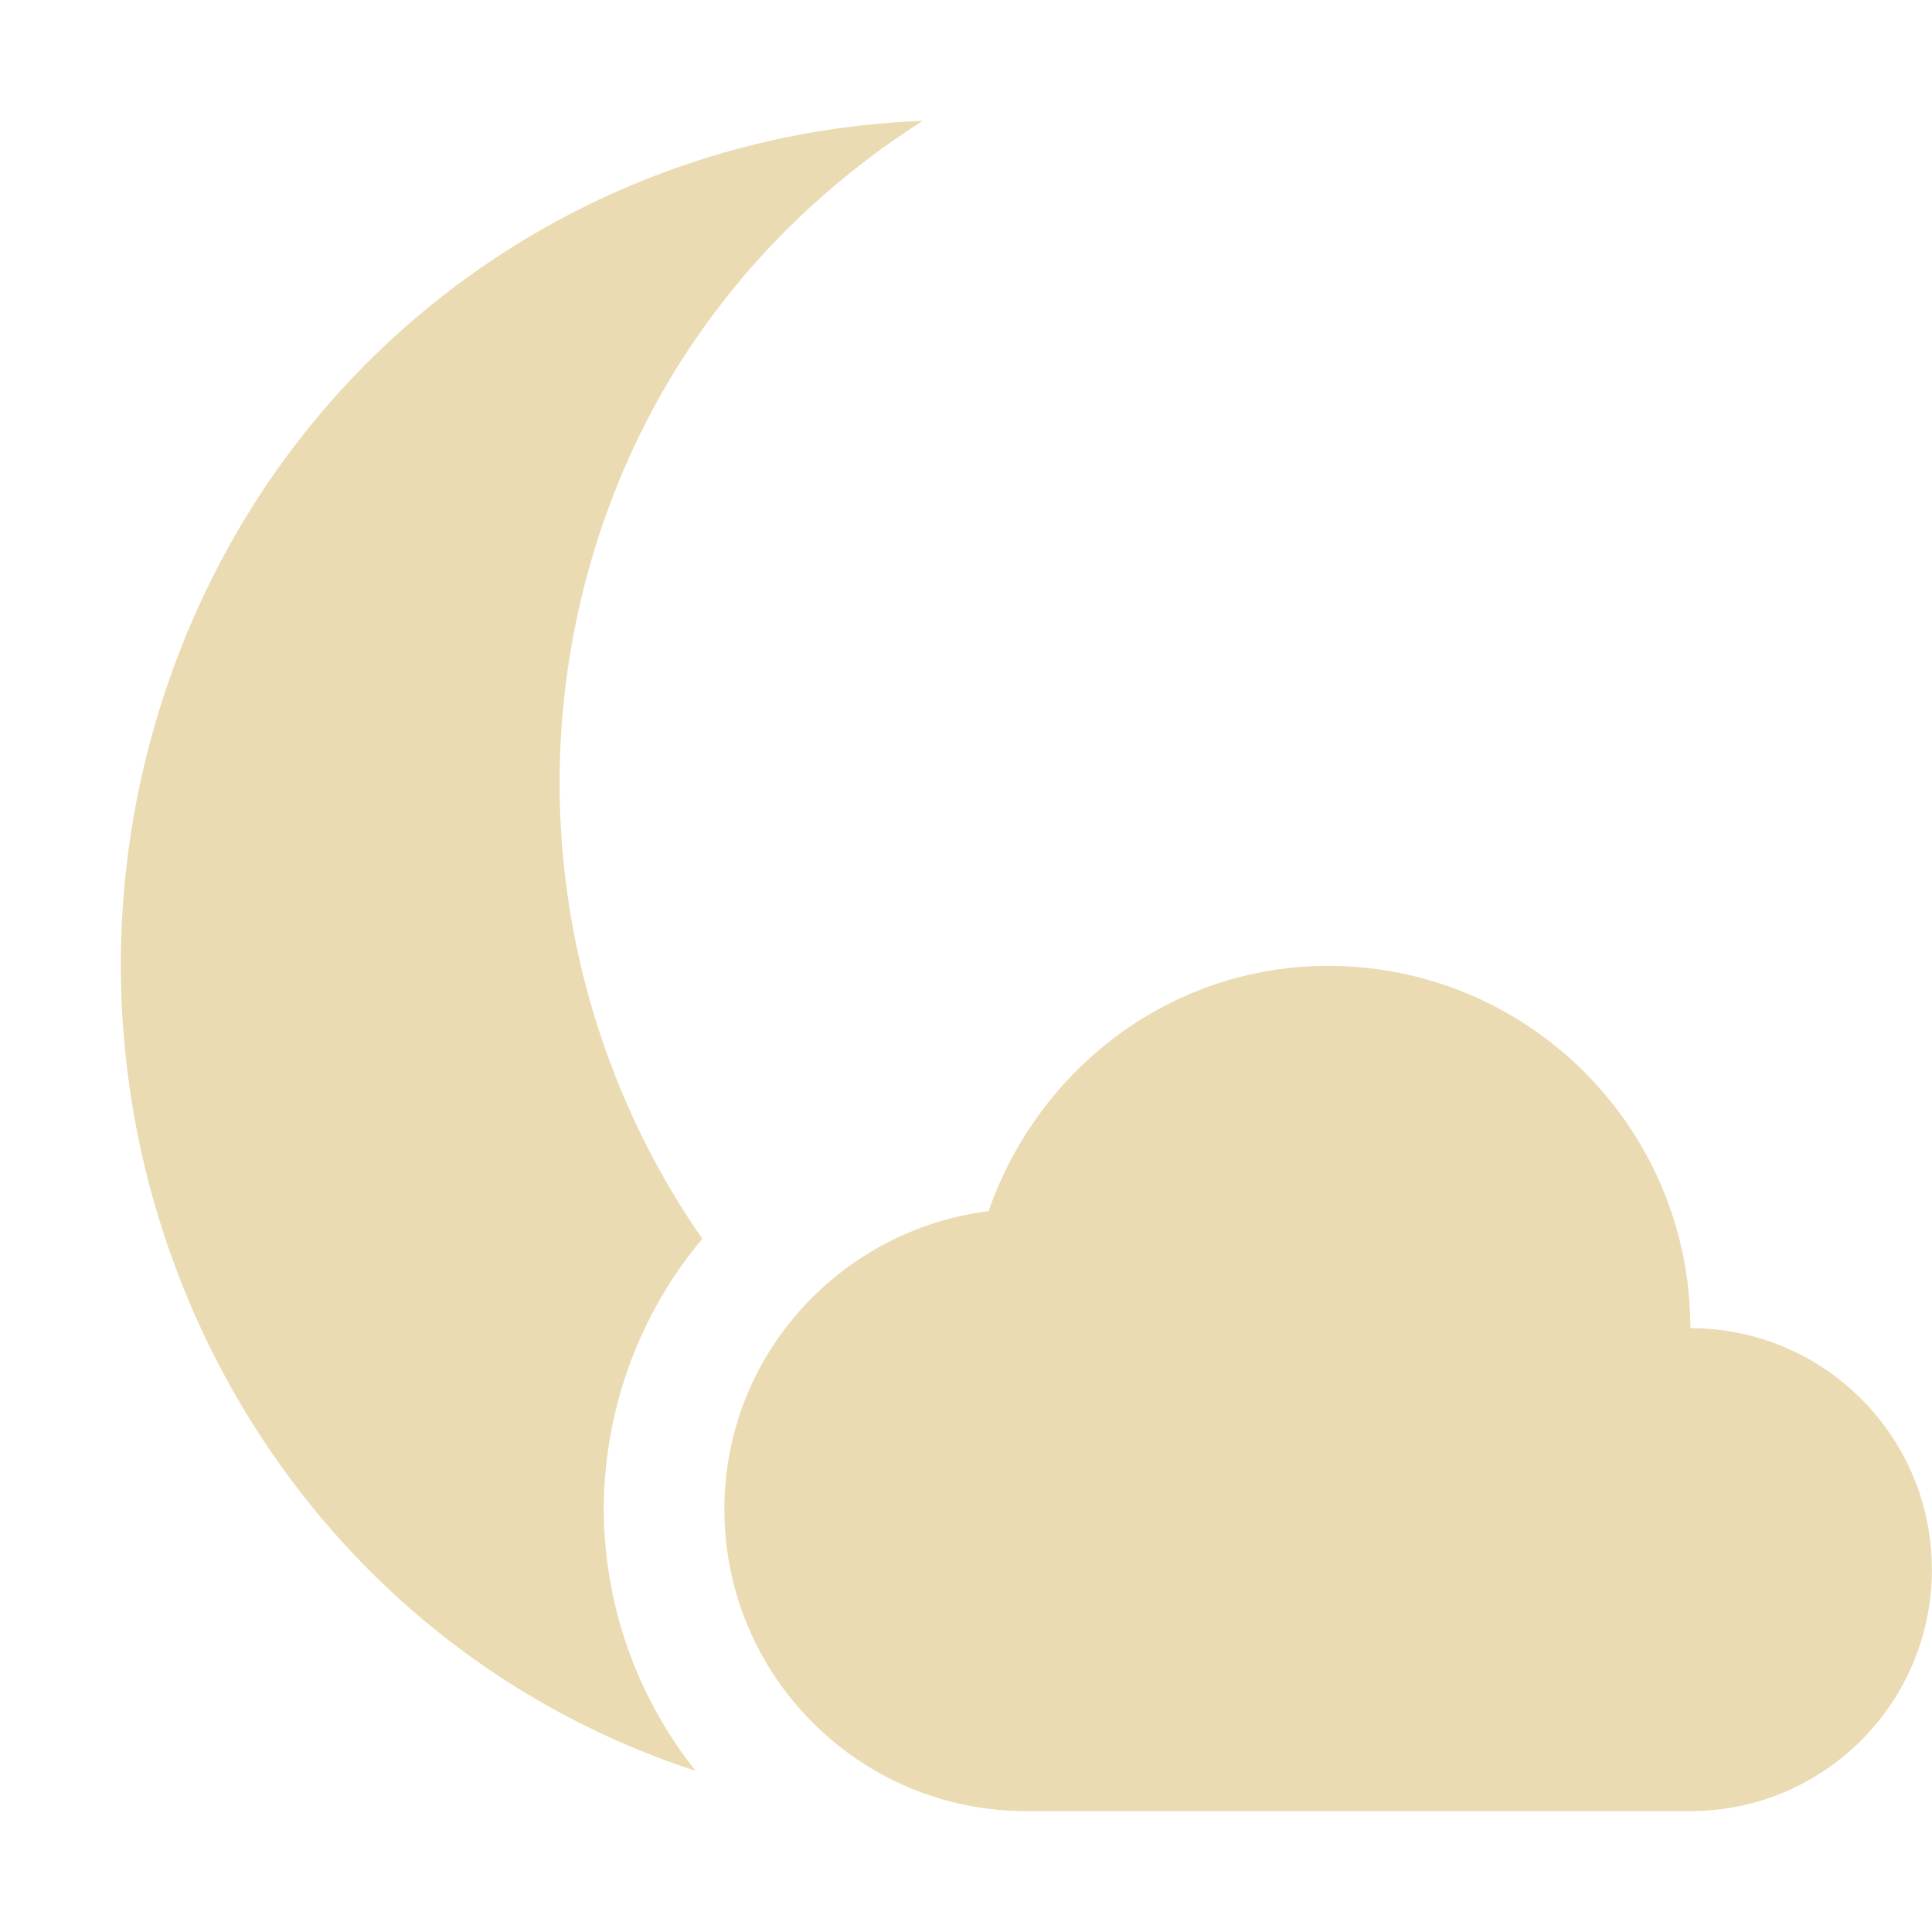
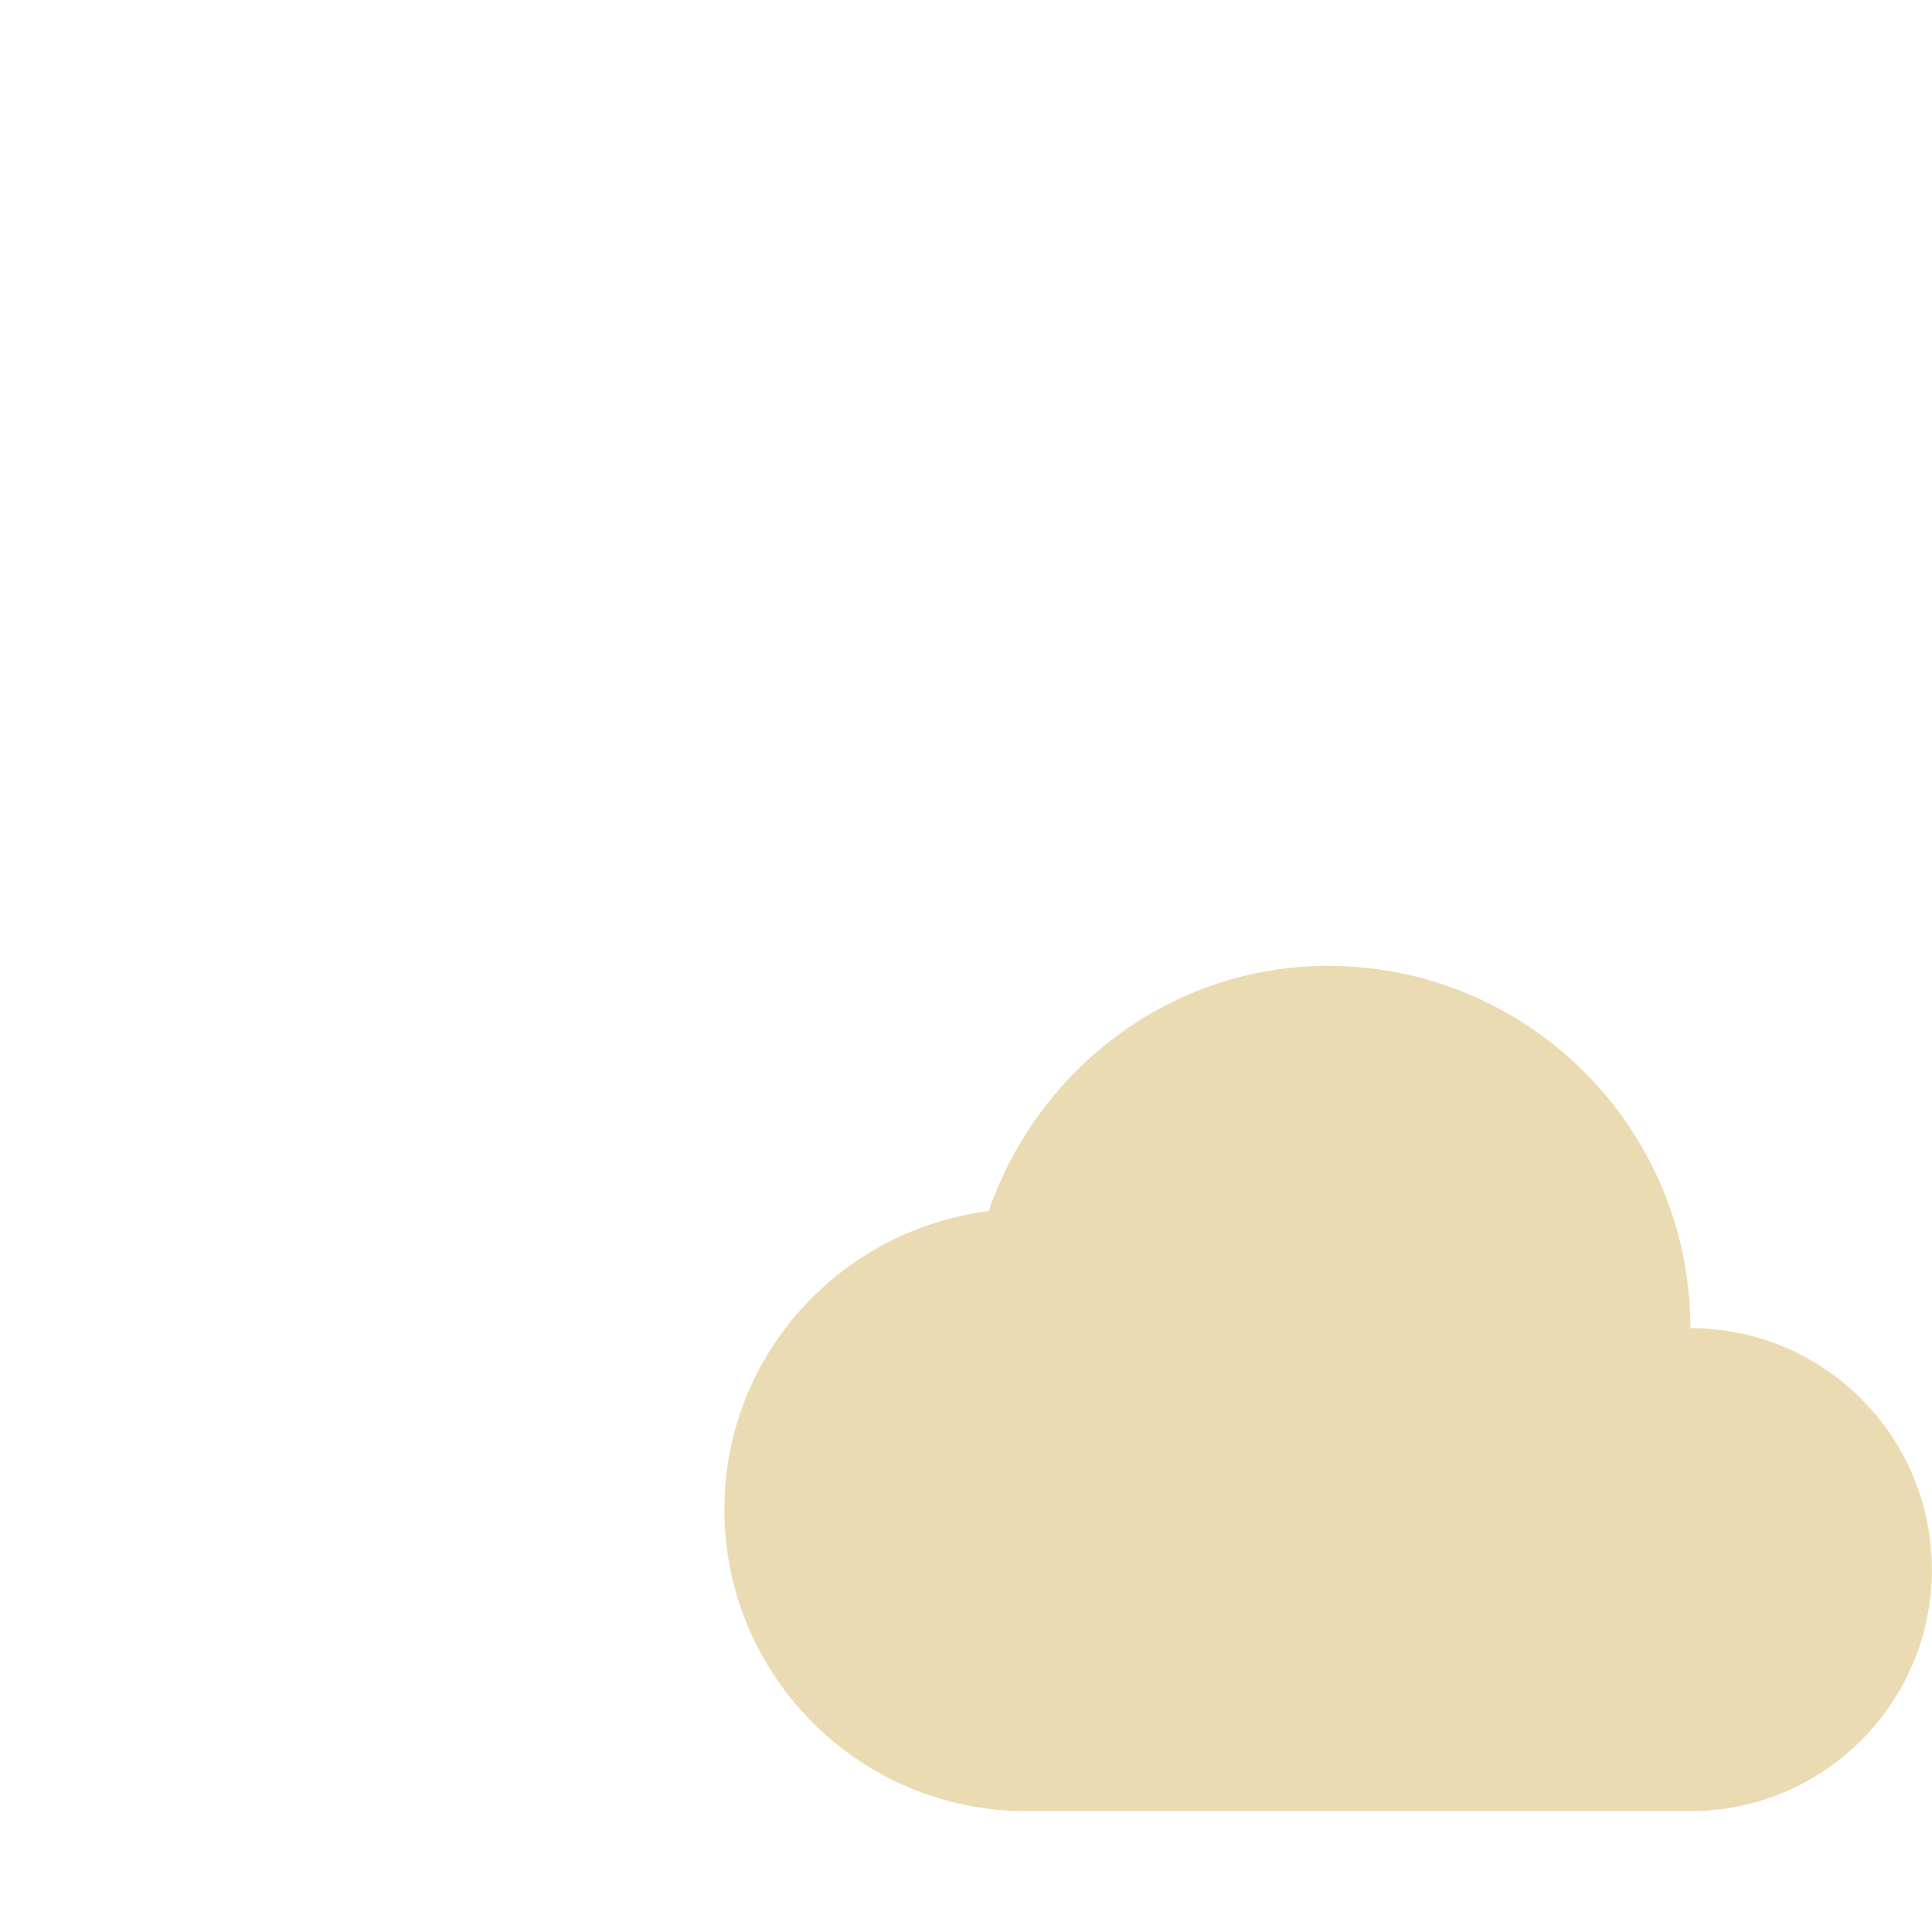
<svg xmlns="http://www.w3.org/2000/svg" width="16" height="16" version="1.1">
  <defs>
    <style id="current-color-scheme" type="text/css">.ColorScheme-Text { color:#ebdbb2; } .ColorScheme-Highlight { color:#458588; } .ColorScheme-NeutralText { color:#fe8019; } .ColorScheme-PositiveText { color:#689d6a; } .ColorScheme-NegativeText { color:#fb4934; }</style>
  </defs>
-   <path class="ColorScheme-Text" d="m7.643 1.001c-2.723 0.1-5.232 1.81-6.221 4.57-1.303 3.64 0.516 7.69 4.096 9.01 0.08 0.03 0.161 0.058 0.242 0.084-0.489-0.616-0.757-1.379-0.76-2.166 0.002-0.819 0.29-1.612 0.816-2.24-1.173-1.689-1.541-3.919-0.793-6.008 0.507-1.41 1.454-2.51 2.619-3.25zm3.357 6.998c-1.312 0-2.405 0.858-2.813 2.031-1.23 0.156-2.188 1.196-2.188 2.469 0 1.381 1.119 2.5 2.5 2.5h5.5c1.105 0 2-0.896 2-2 0-1.105-0.895-2-2-2 0-1.657-1.343-3-3-3z" fill="currentColor" />
+   <path class="ColorScheme-Text" d="m7.643 1.001zm3.357 6.998c-1.312 0-2.405 0.858-2.813 2.031-1.23 0.156-2.188 1.196-2.188 2.469 0 1.381 1.119 2.5 2.5 2.5h5.5c1.105 0 2-0.896 2-2 0-1.105-0.895-2-2-2 0-1.657-1.343-3-3-3z" fill="currentColor" />
</svg>